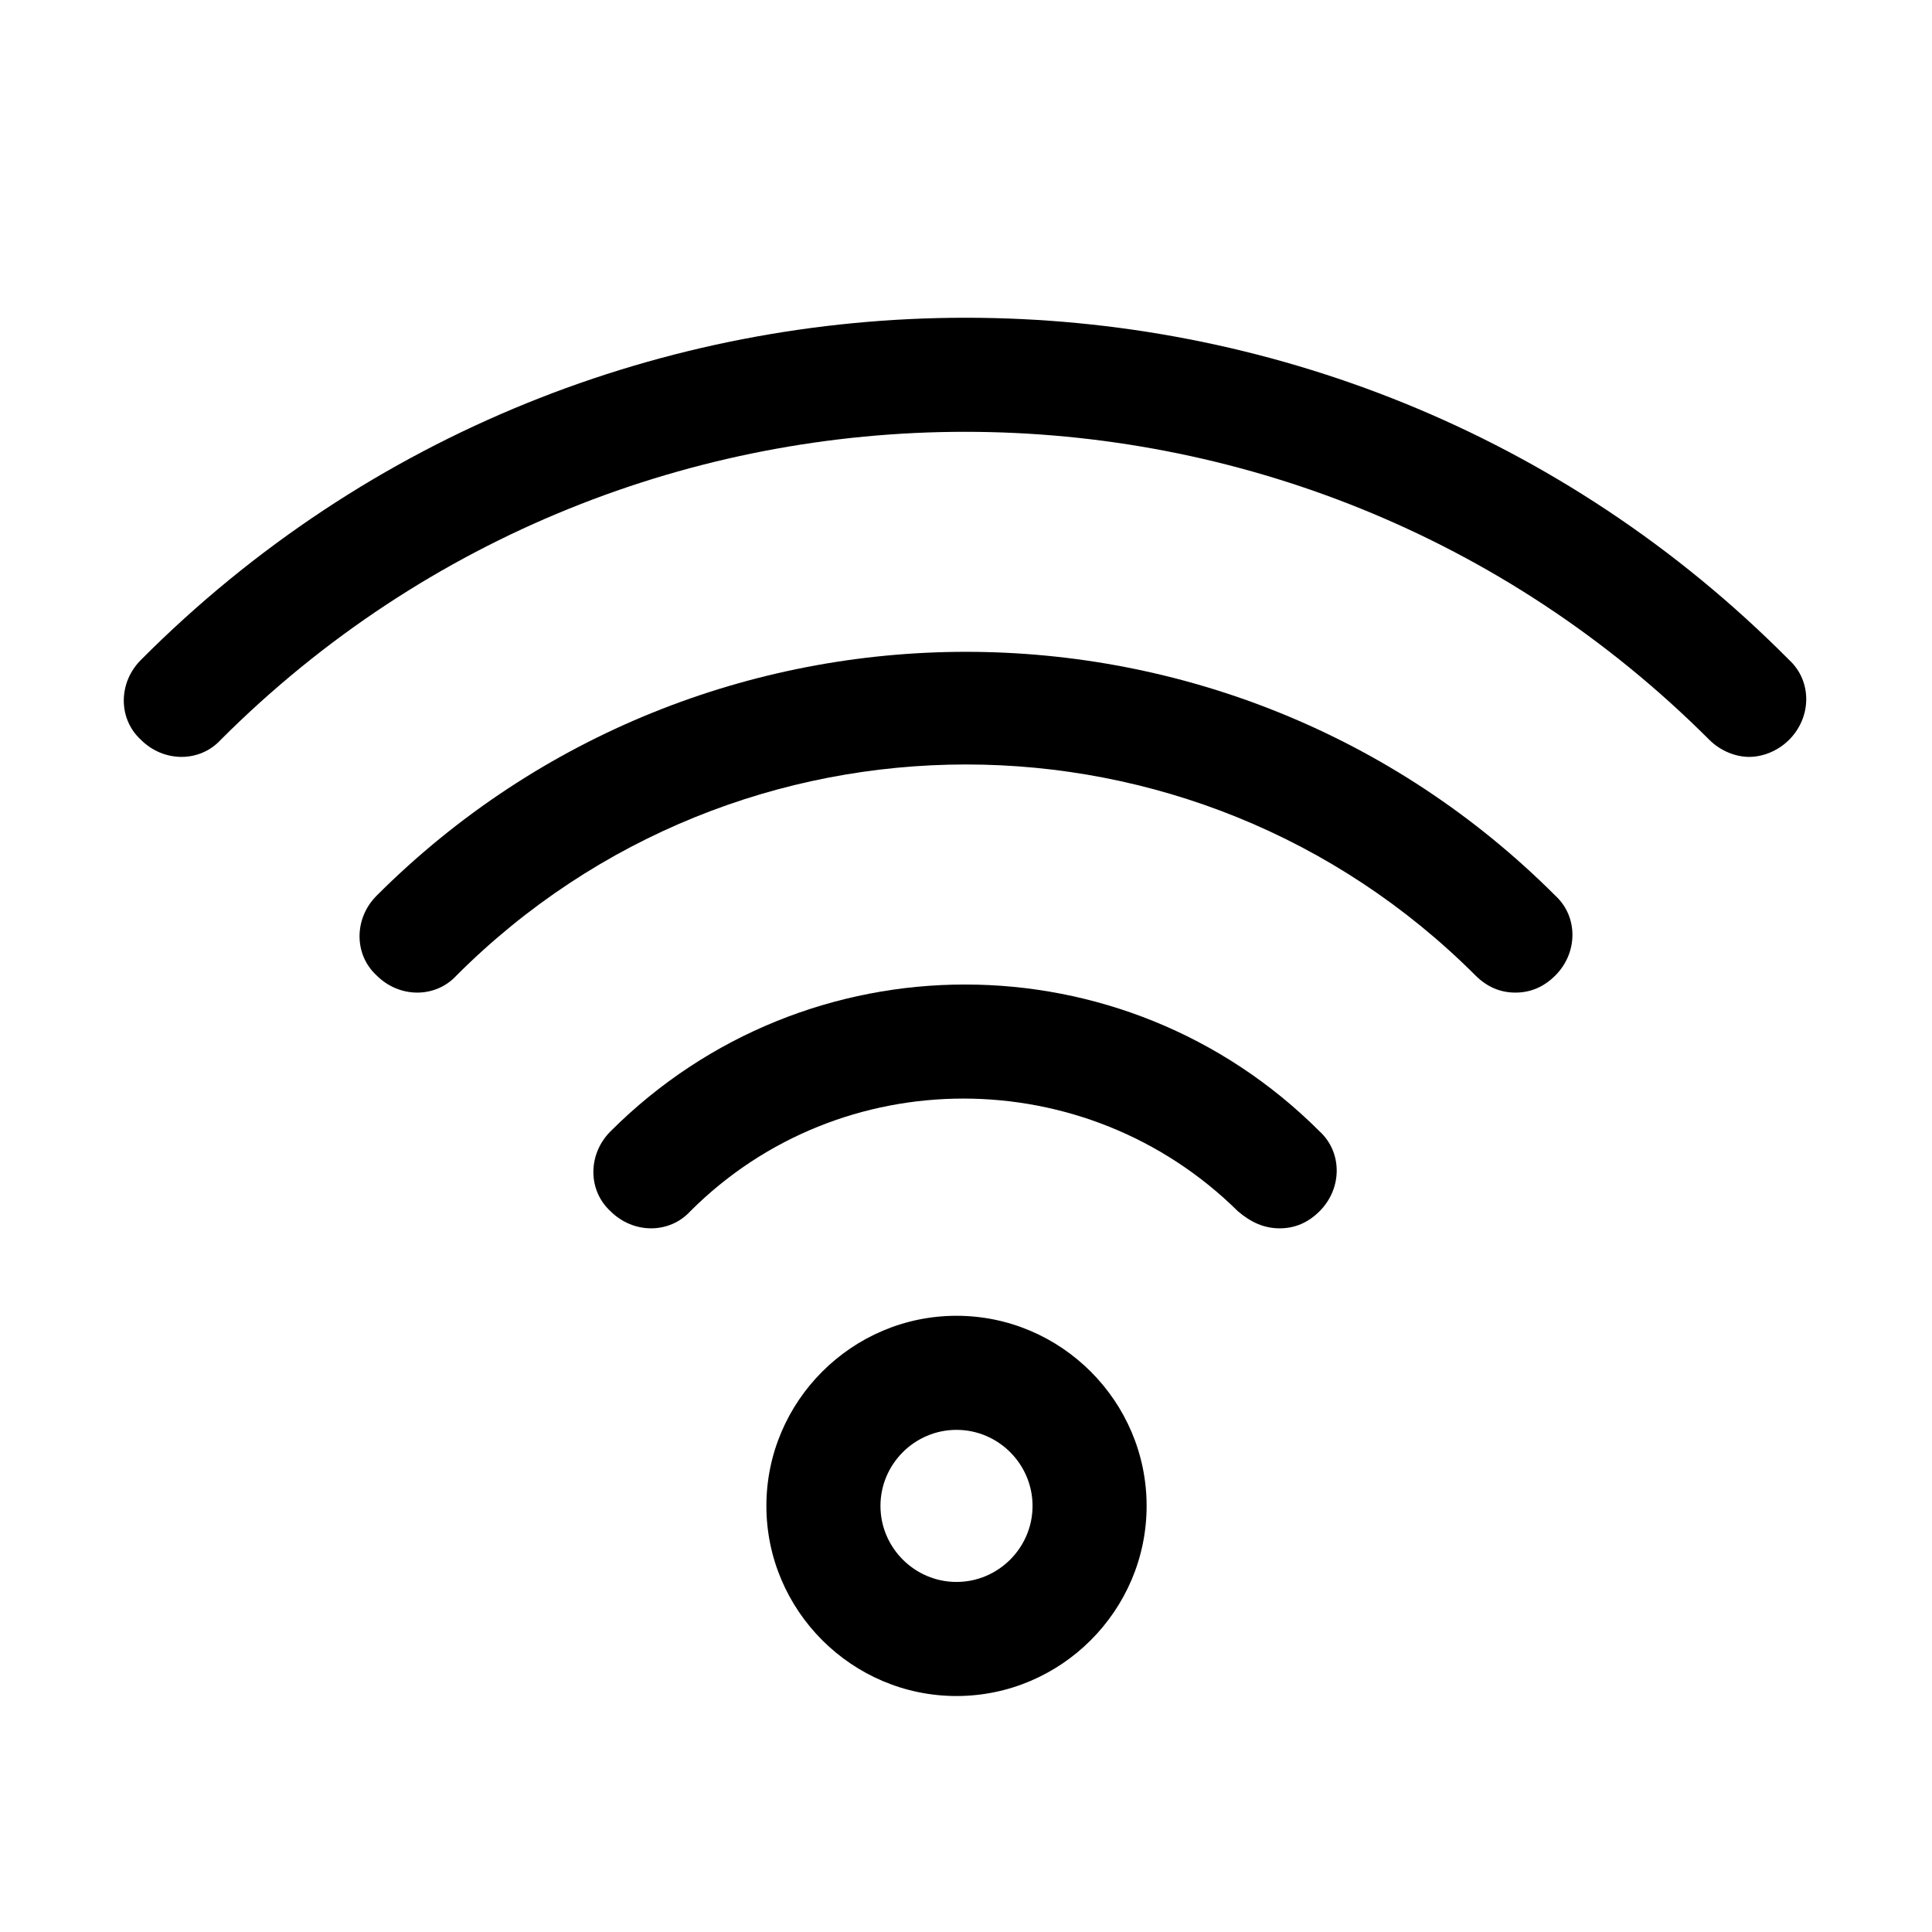
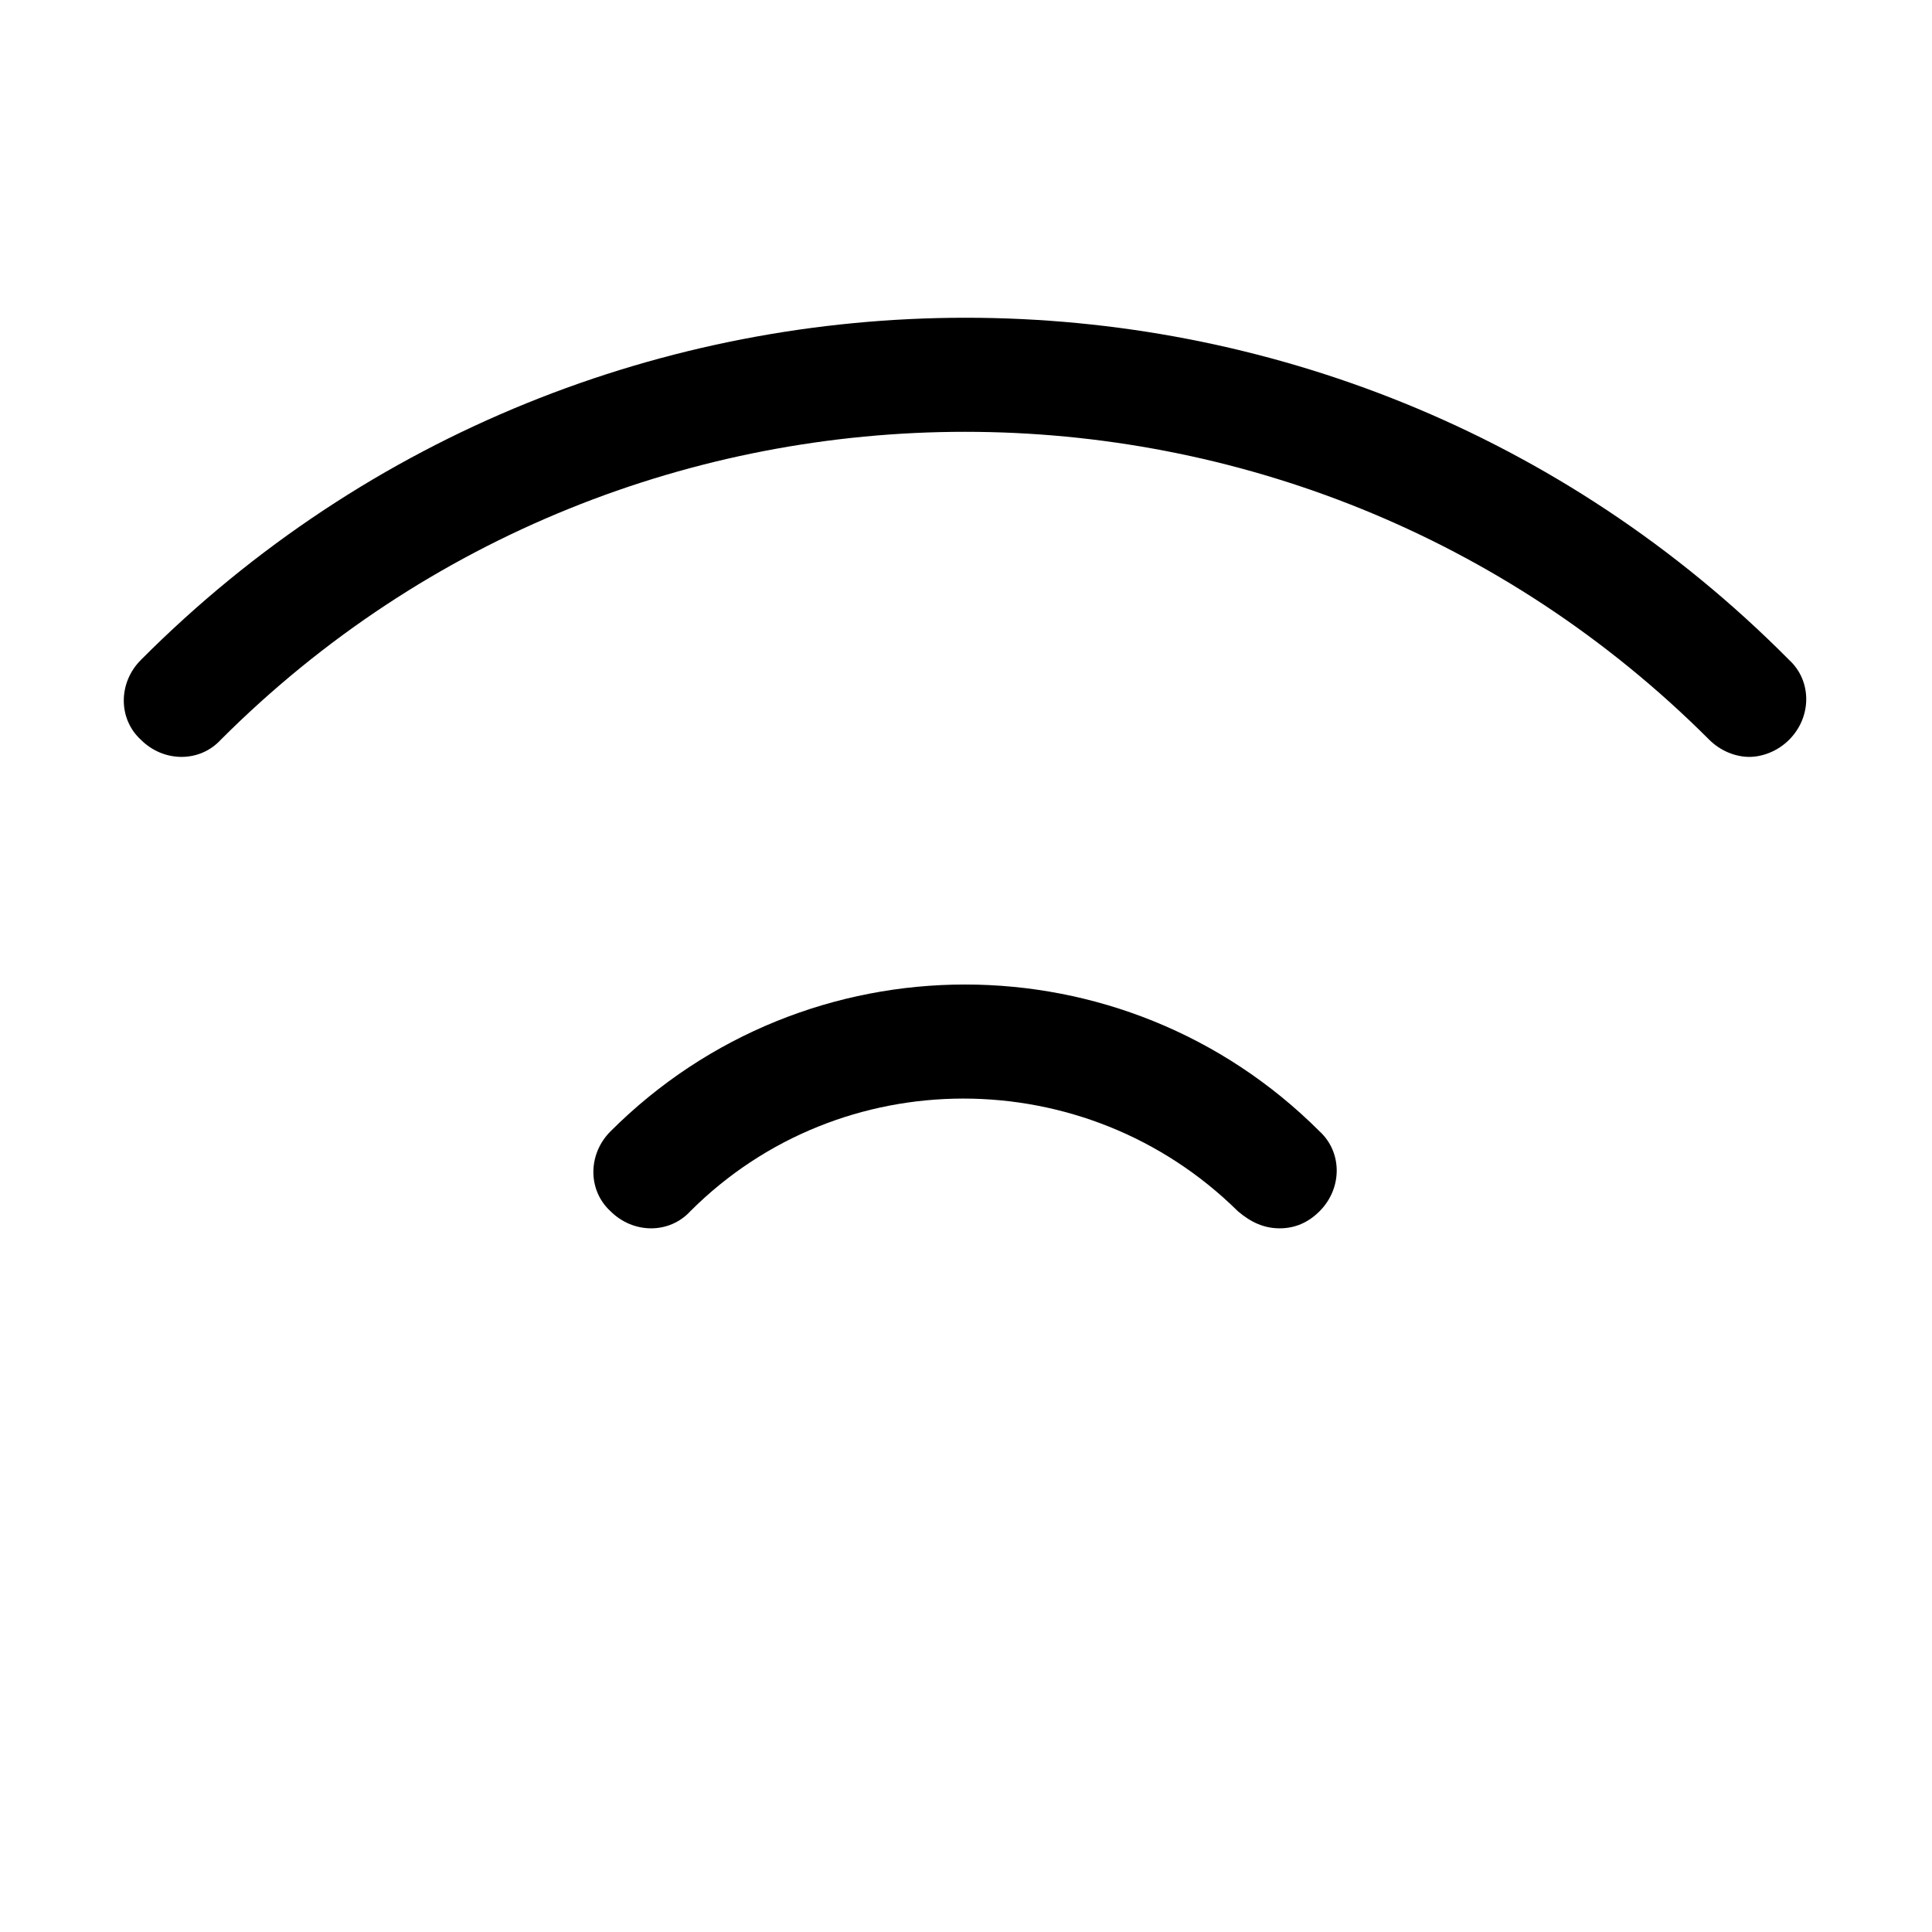
<svg xmlns="http://www.w3.org/2000/svg" fill="#000000" width="800px" height="800px" version="1.1" viewBox="144 144 512 512">
  <g>
-     <path d="m347.1 543.08c0 27.711 22.672 50.383 50.383 50.383 27.711 0 50.383-22.672 50.383-50.383 0-27.711-22.672-50.383-50.383-50.383-27.711 0-50.383 22.672-50.383 50.383zm70.535 0c0 11.082-9.07 20.152-20.152 20.152s-20.152-9.07-20.152-20.152 9.07-20.152 20.152-20.152 20.152 9.066 20.152 20.152z" />
    <path d="m483.13 469.52c4.031 0 7.559-1.512 10.578-4.535 6.047-6.047 6.047-15.617 0-21.16-51.891-51.891-136.03-51.891-187.92 0-6.047 6.047-6.047 15.617 0 21.16 6.047 6.047 15.617 6.047 21.16 0 39.801-39.801 104.79-39.801 145.1 0 3.527 3.023 7.055 4.535 11.086 4.535z" />
-     <path d="m545.6 407.05c4.031 0 7.559-1.512 10.578-4.535 6.047-6.047 6.047-15.617 0-21.16-86.152-86.152-226.21-86.152-312.36 0-6.047 6.047-6.047 15.617 0 21.16 6.047 6.047 15.617 6.047 21.16 0 74.57-74.562 195.48-74.562 270.05 0 3.023 3.023 6.551 4.535 10.578 4.535z" />
    <path d="m181.34 318.89c-6.047 6.047-6.047 15.617 0 21.16 6.047 6.047 15.617 6.047 21.16 0 108.82-108.82 285.66-108.82 394.48 0 3.023 3.023 7.055 4.535 10.578 4.535 3.527 0 7.559-1.512 10.578-4.535 6.047-6.047 6.047-15.617 0-21.16-119.9-120.91-316.39-120.91-436.8 0z" />
  </g>
</svg>